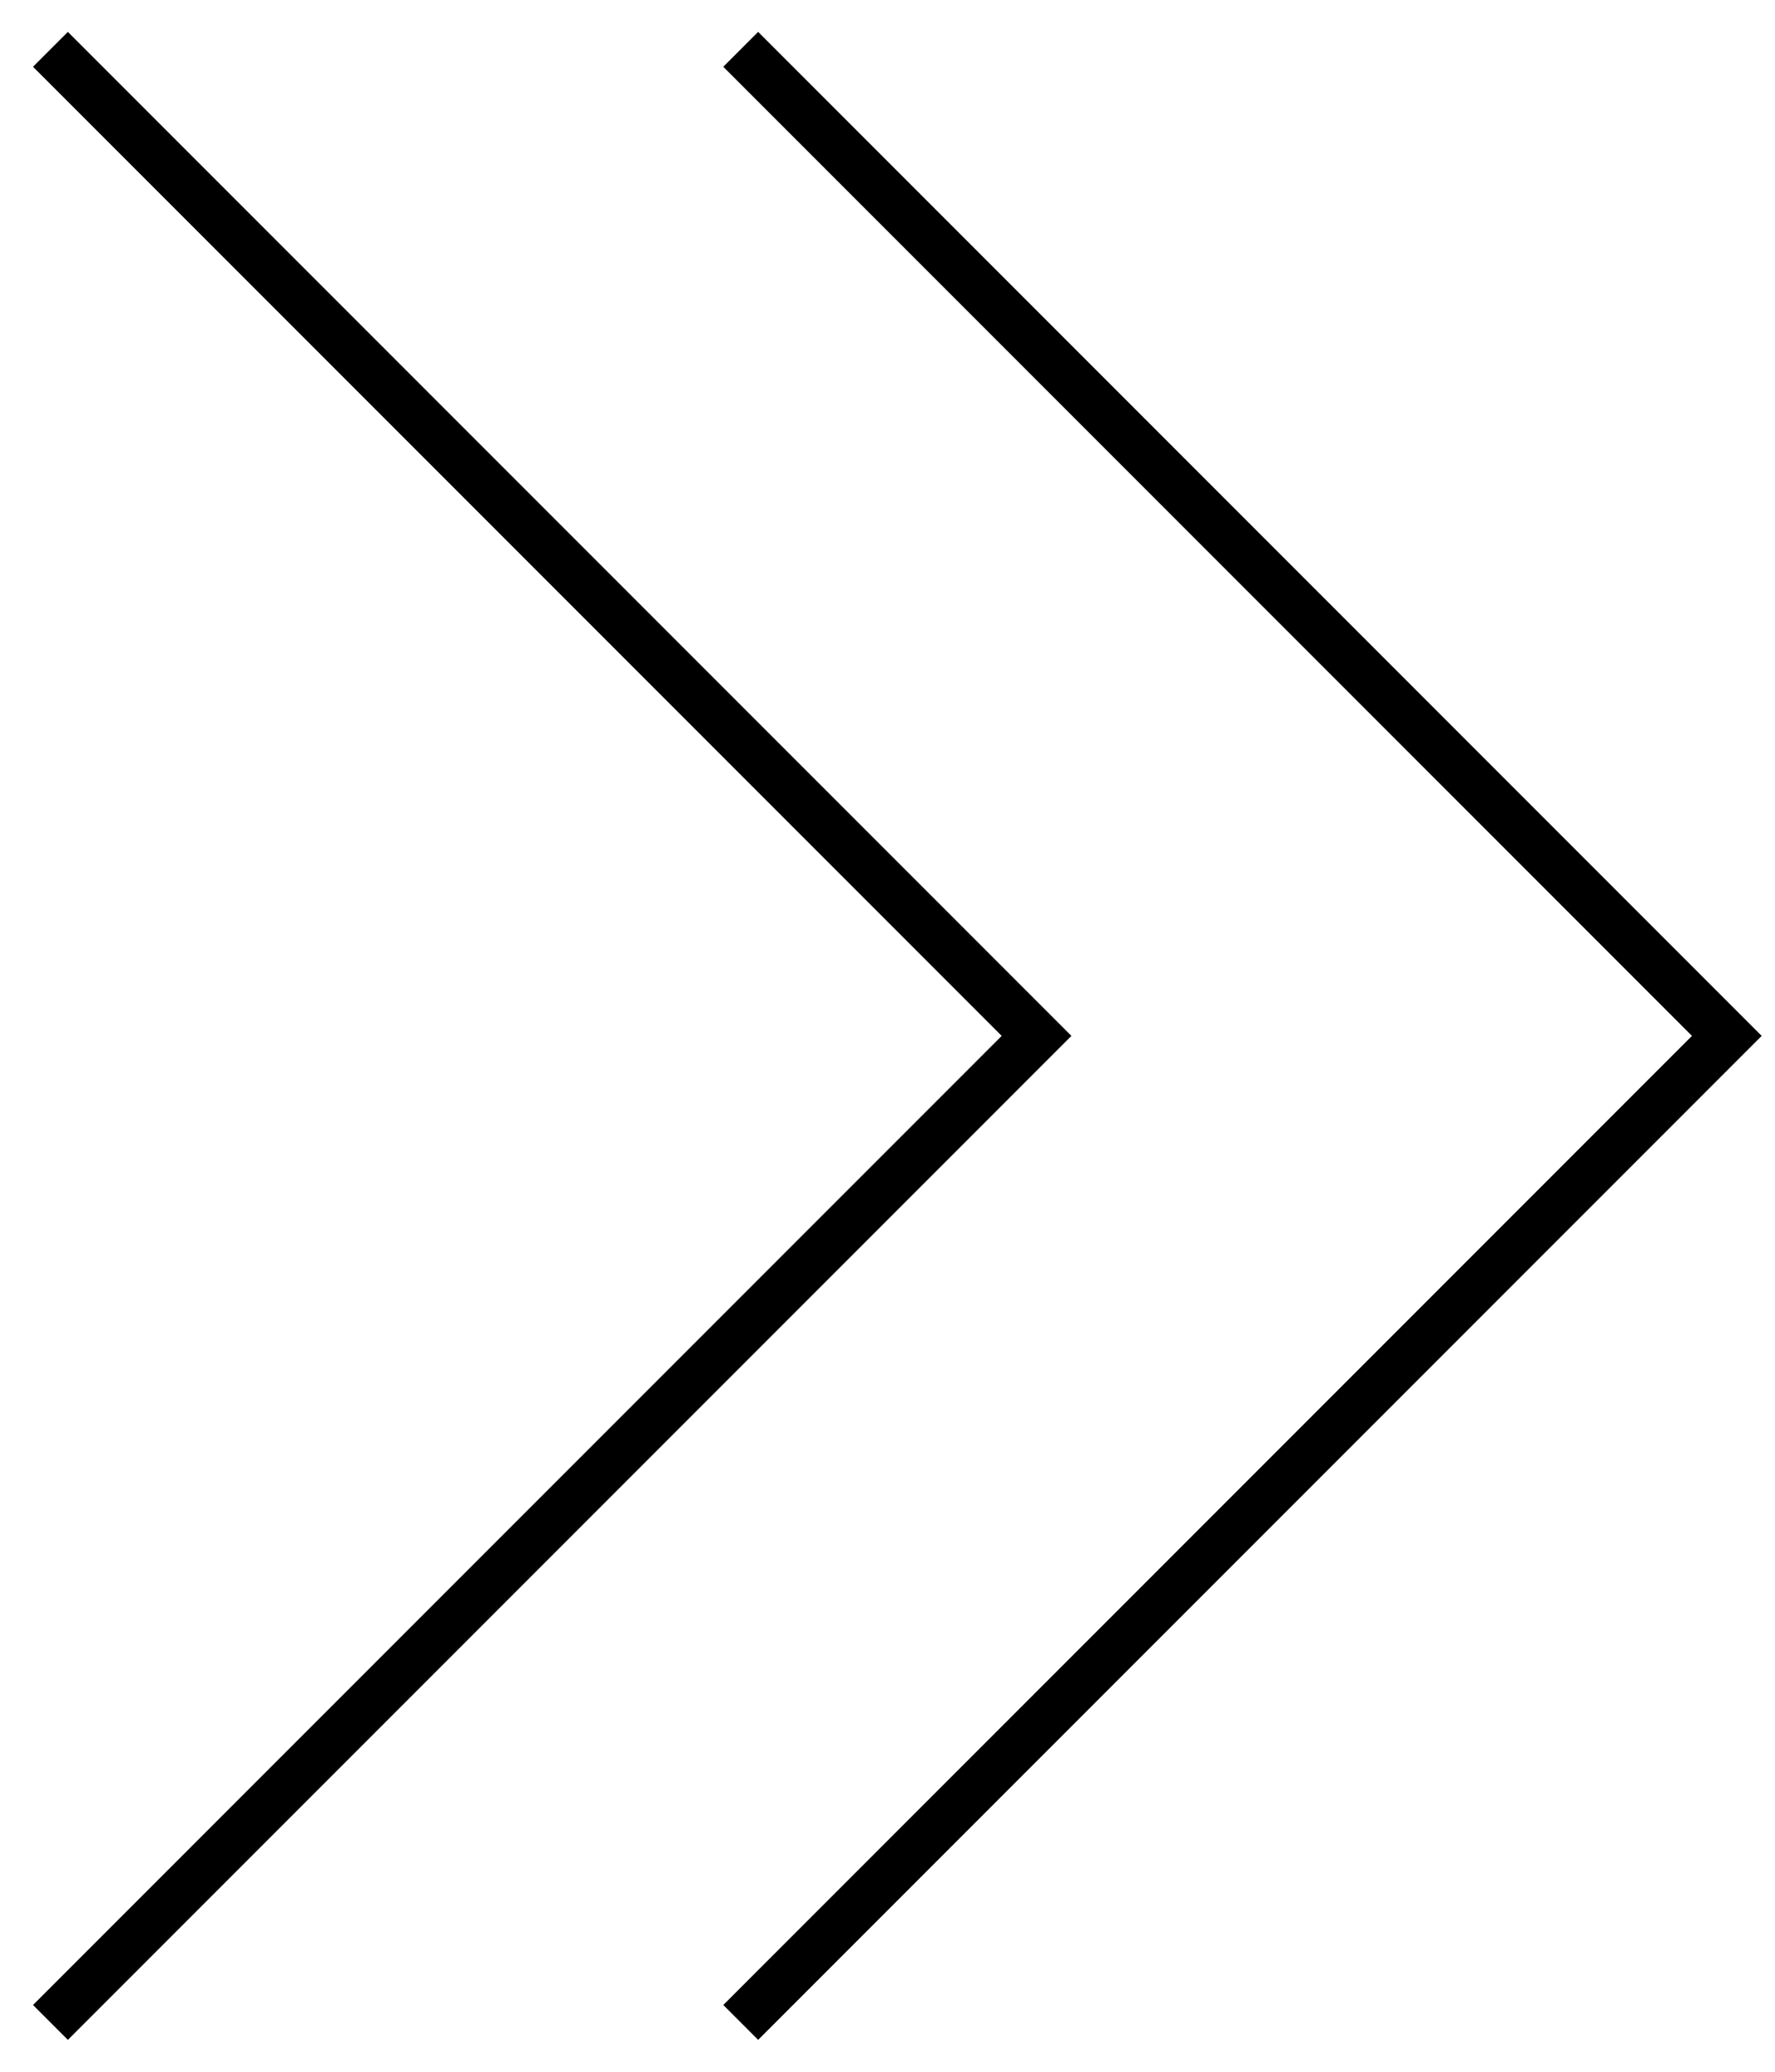
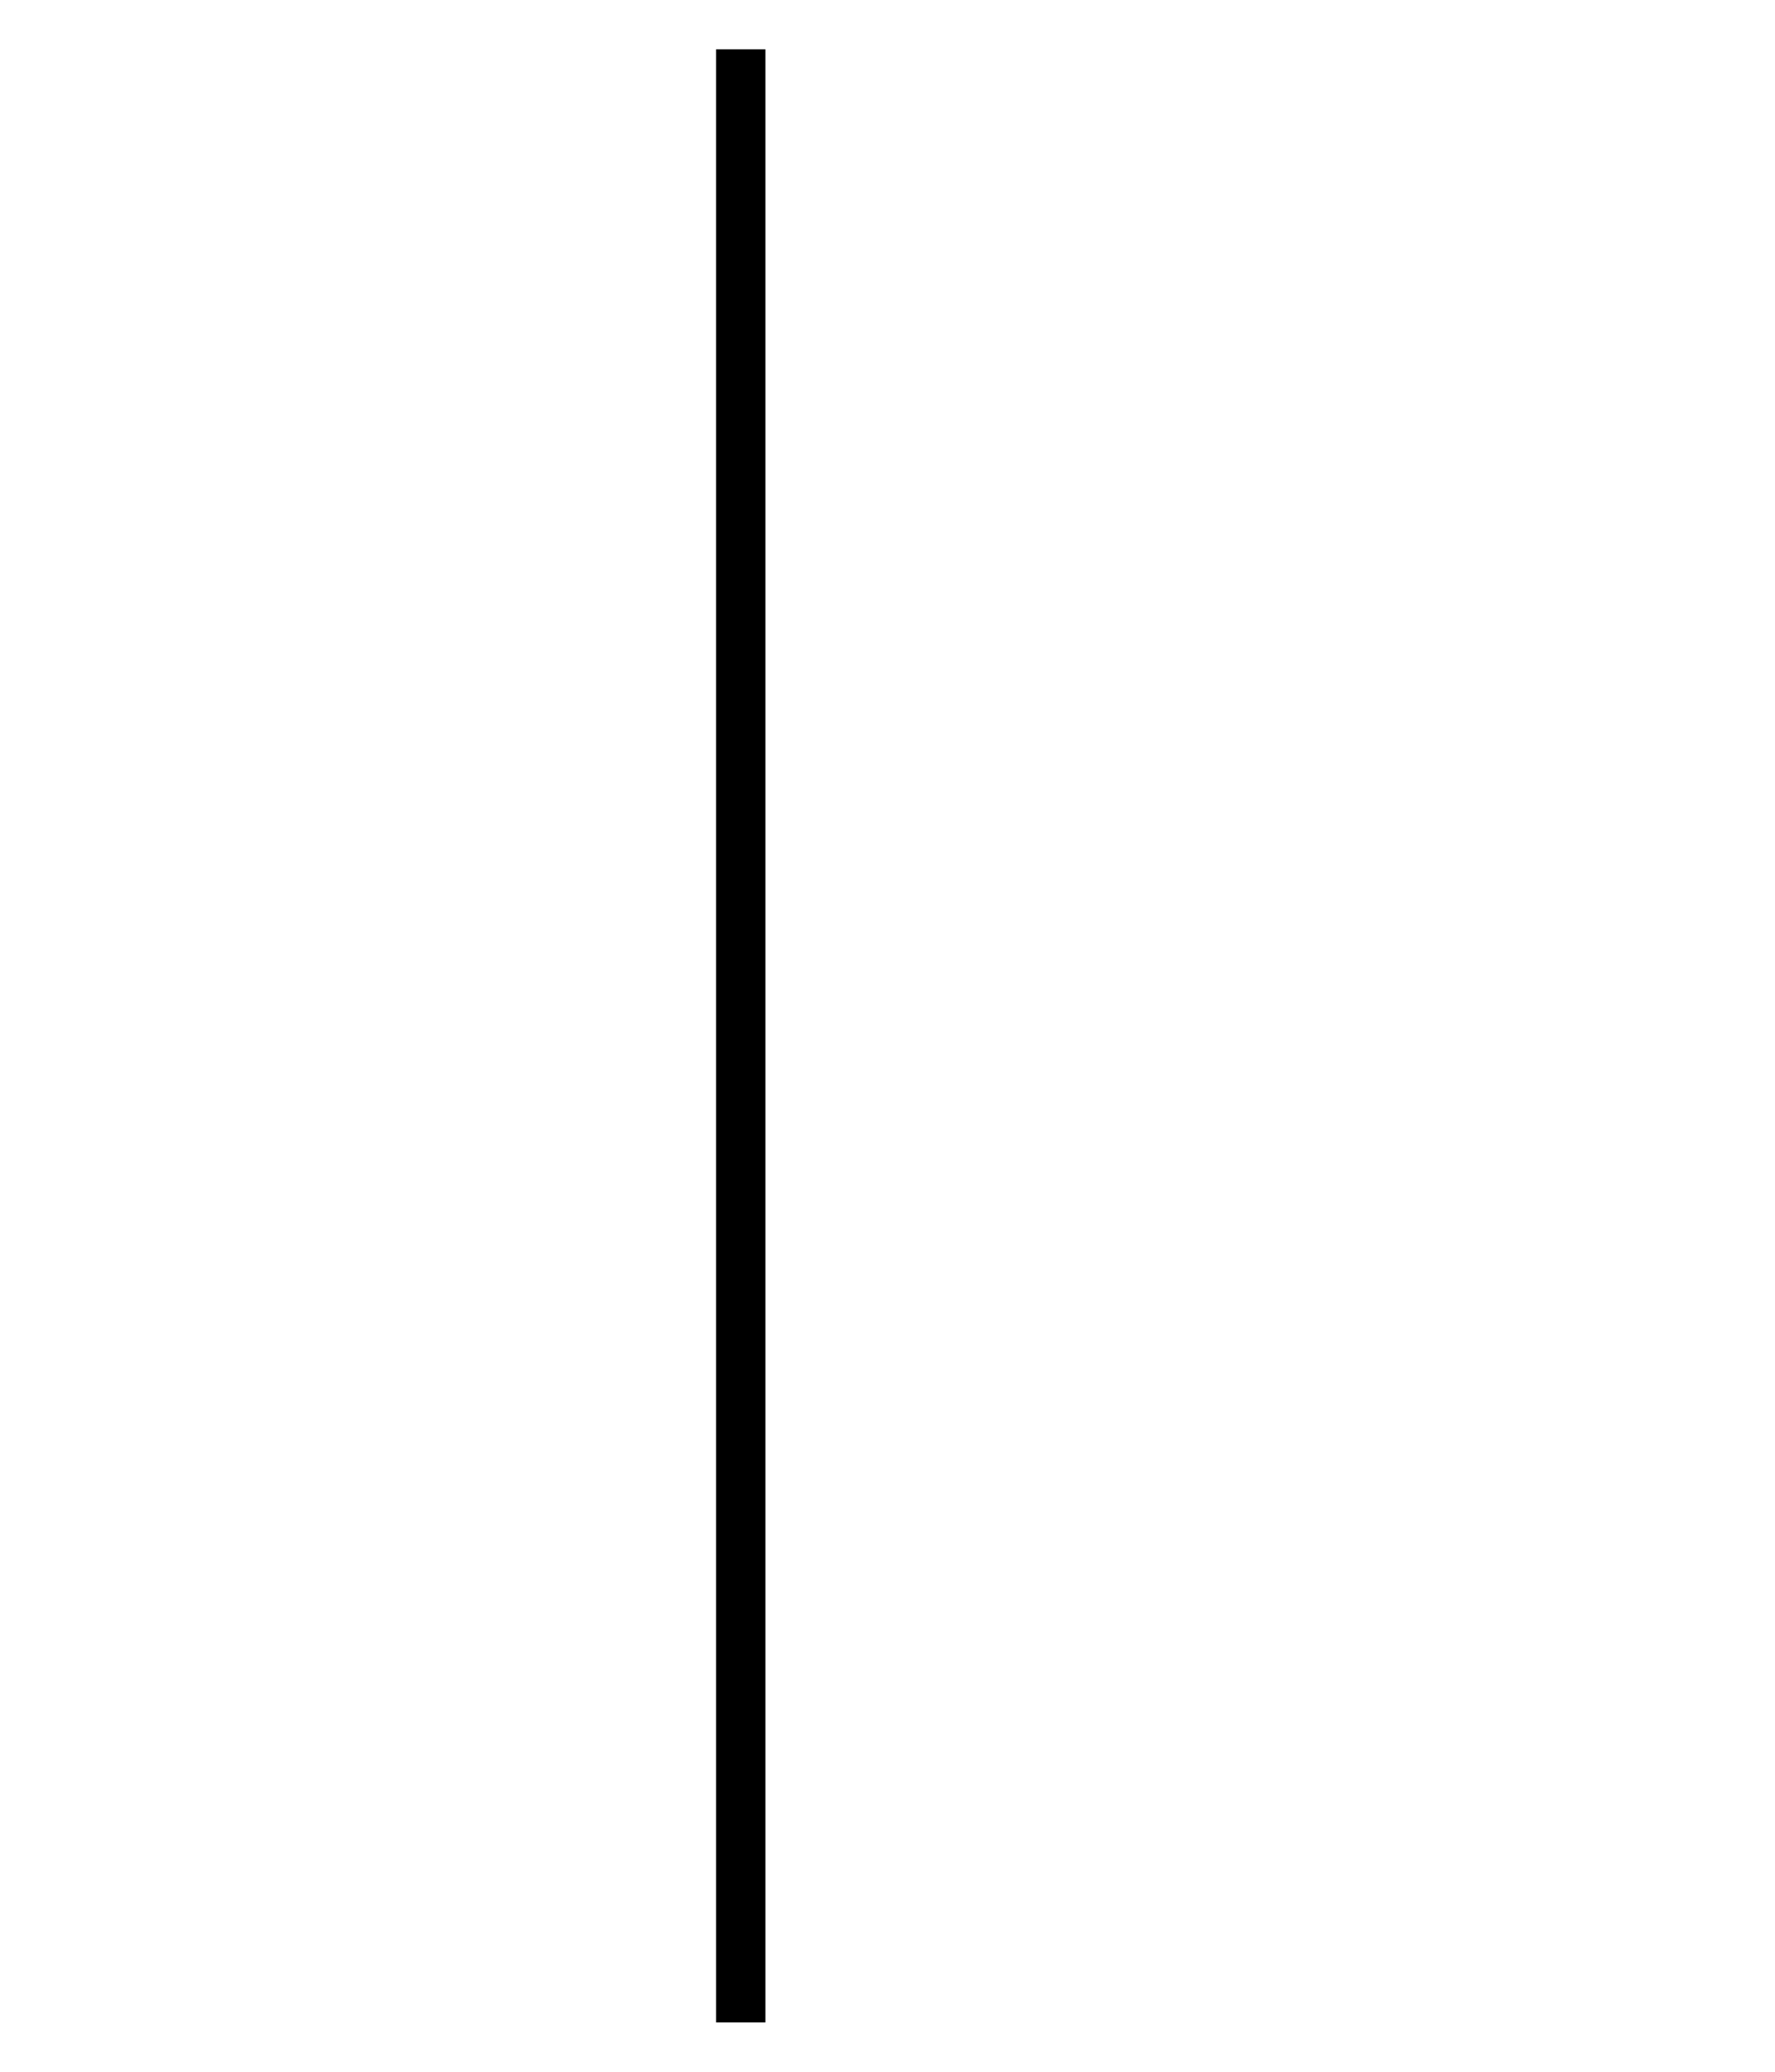
<svg xmlns="http://www.w3.org/2000/svg" width="36" height="42" viewBox="0 0 36 42" fill="none">
-   <path d="M1.023 41L21.023 21L1.023 1" stroke="black" />
-   <path d="M15.023 41L35.023 21L15.023 1" stroke="black" />
+   <path d="M15.023 41L15.023 1" stroke="black" />
</svg>